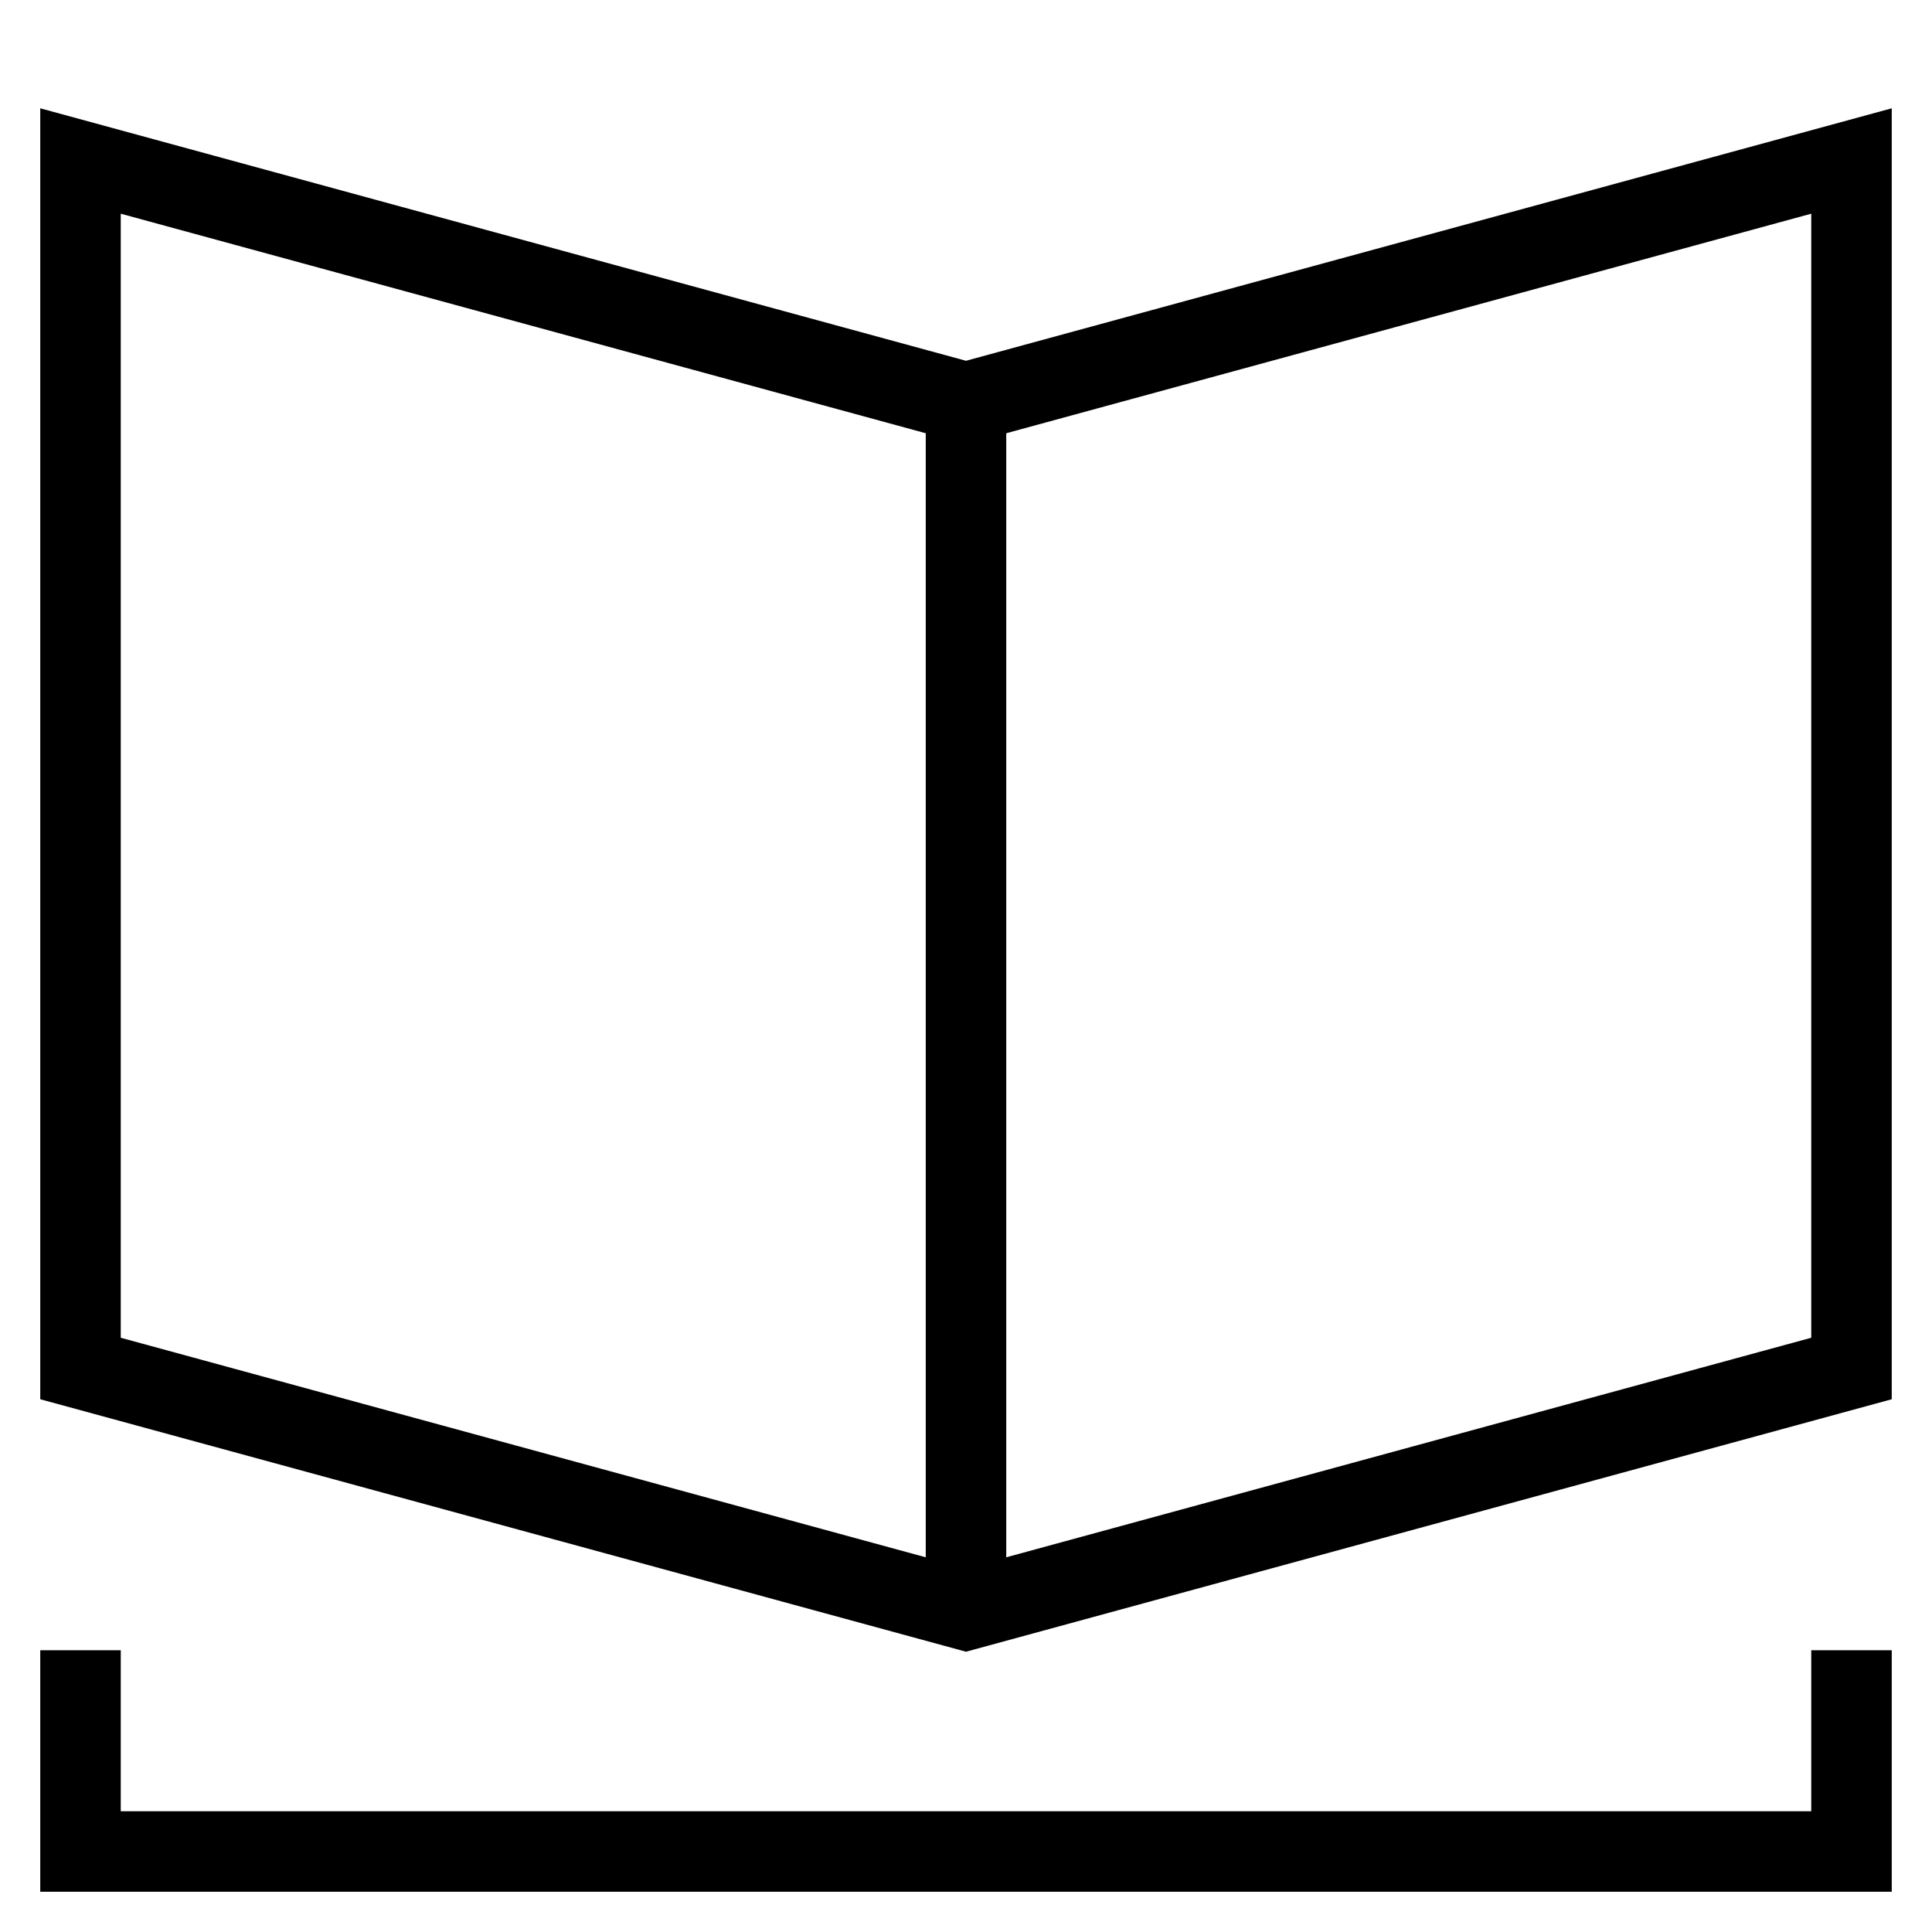
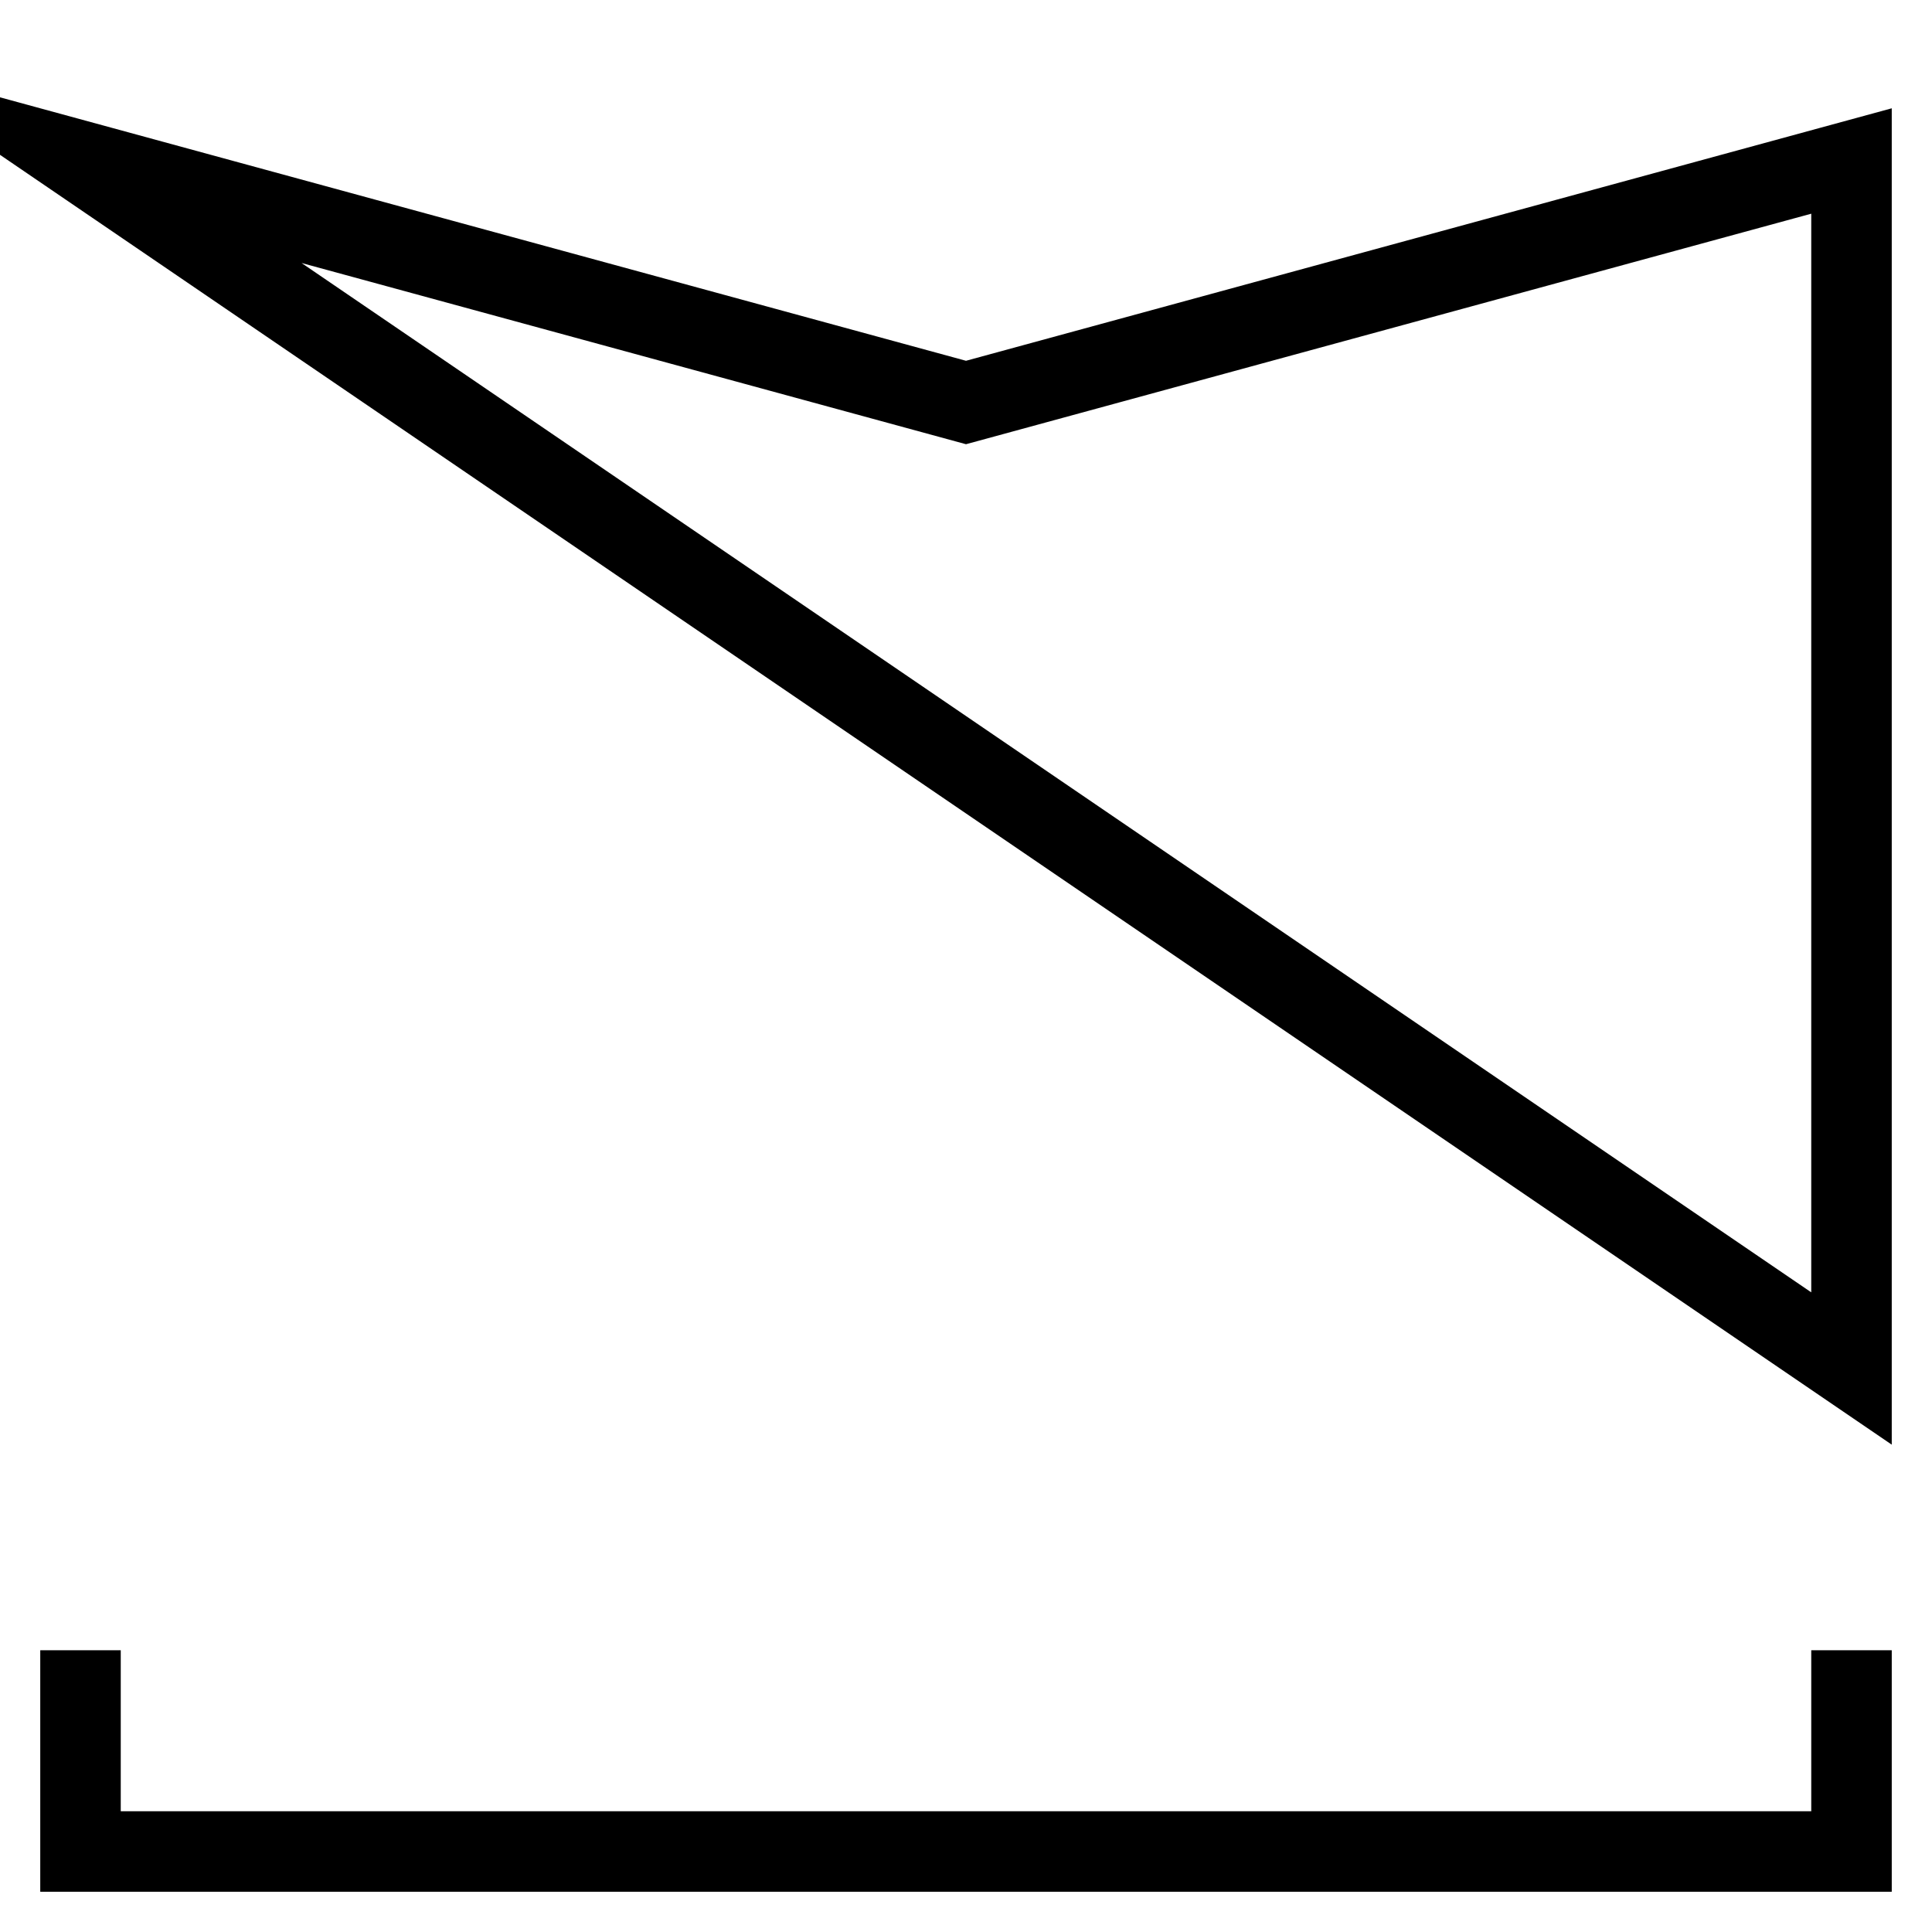
<svg xmlns="http://www.w3.org/2000/svg" id="nc_icon" xml:space="preserve" viewBox="0 0 24 24">
  <g fill="none" stroke="currentColor" stroke-miterlimit="10" class="nc-icon-wrapper">
-     <path d="M12 5v15" data-cap="butt" vector-effect="non-scaling-stroke" />
-     <path stroke-linecap="square" d="m1 2 11 3 11-3v15l-11 3-11-3z" vector-effect="non-scaling-stroke" />
+     <path stroke-linecap="square" d="m1 2 11 3 11-3v15z" vector-effect="non-scaling-stroke" />
    <path stroke-linecap="square" d="M1 21v2h22v-2" data-color="color-2" vector-effect="non-scaling-stroke" />
  </g>
</svg>